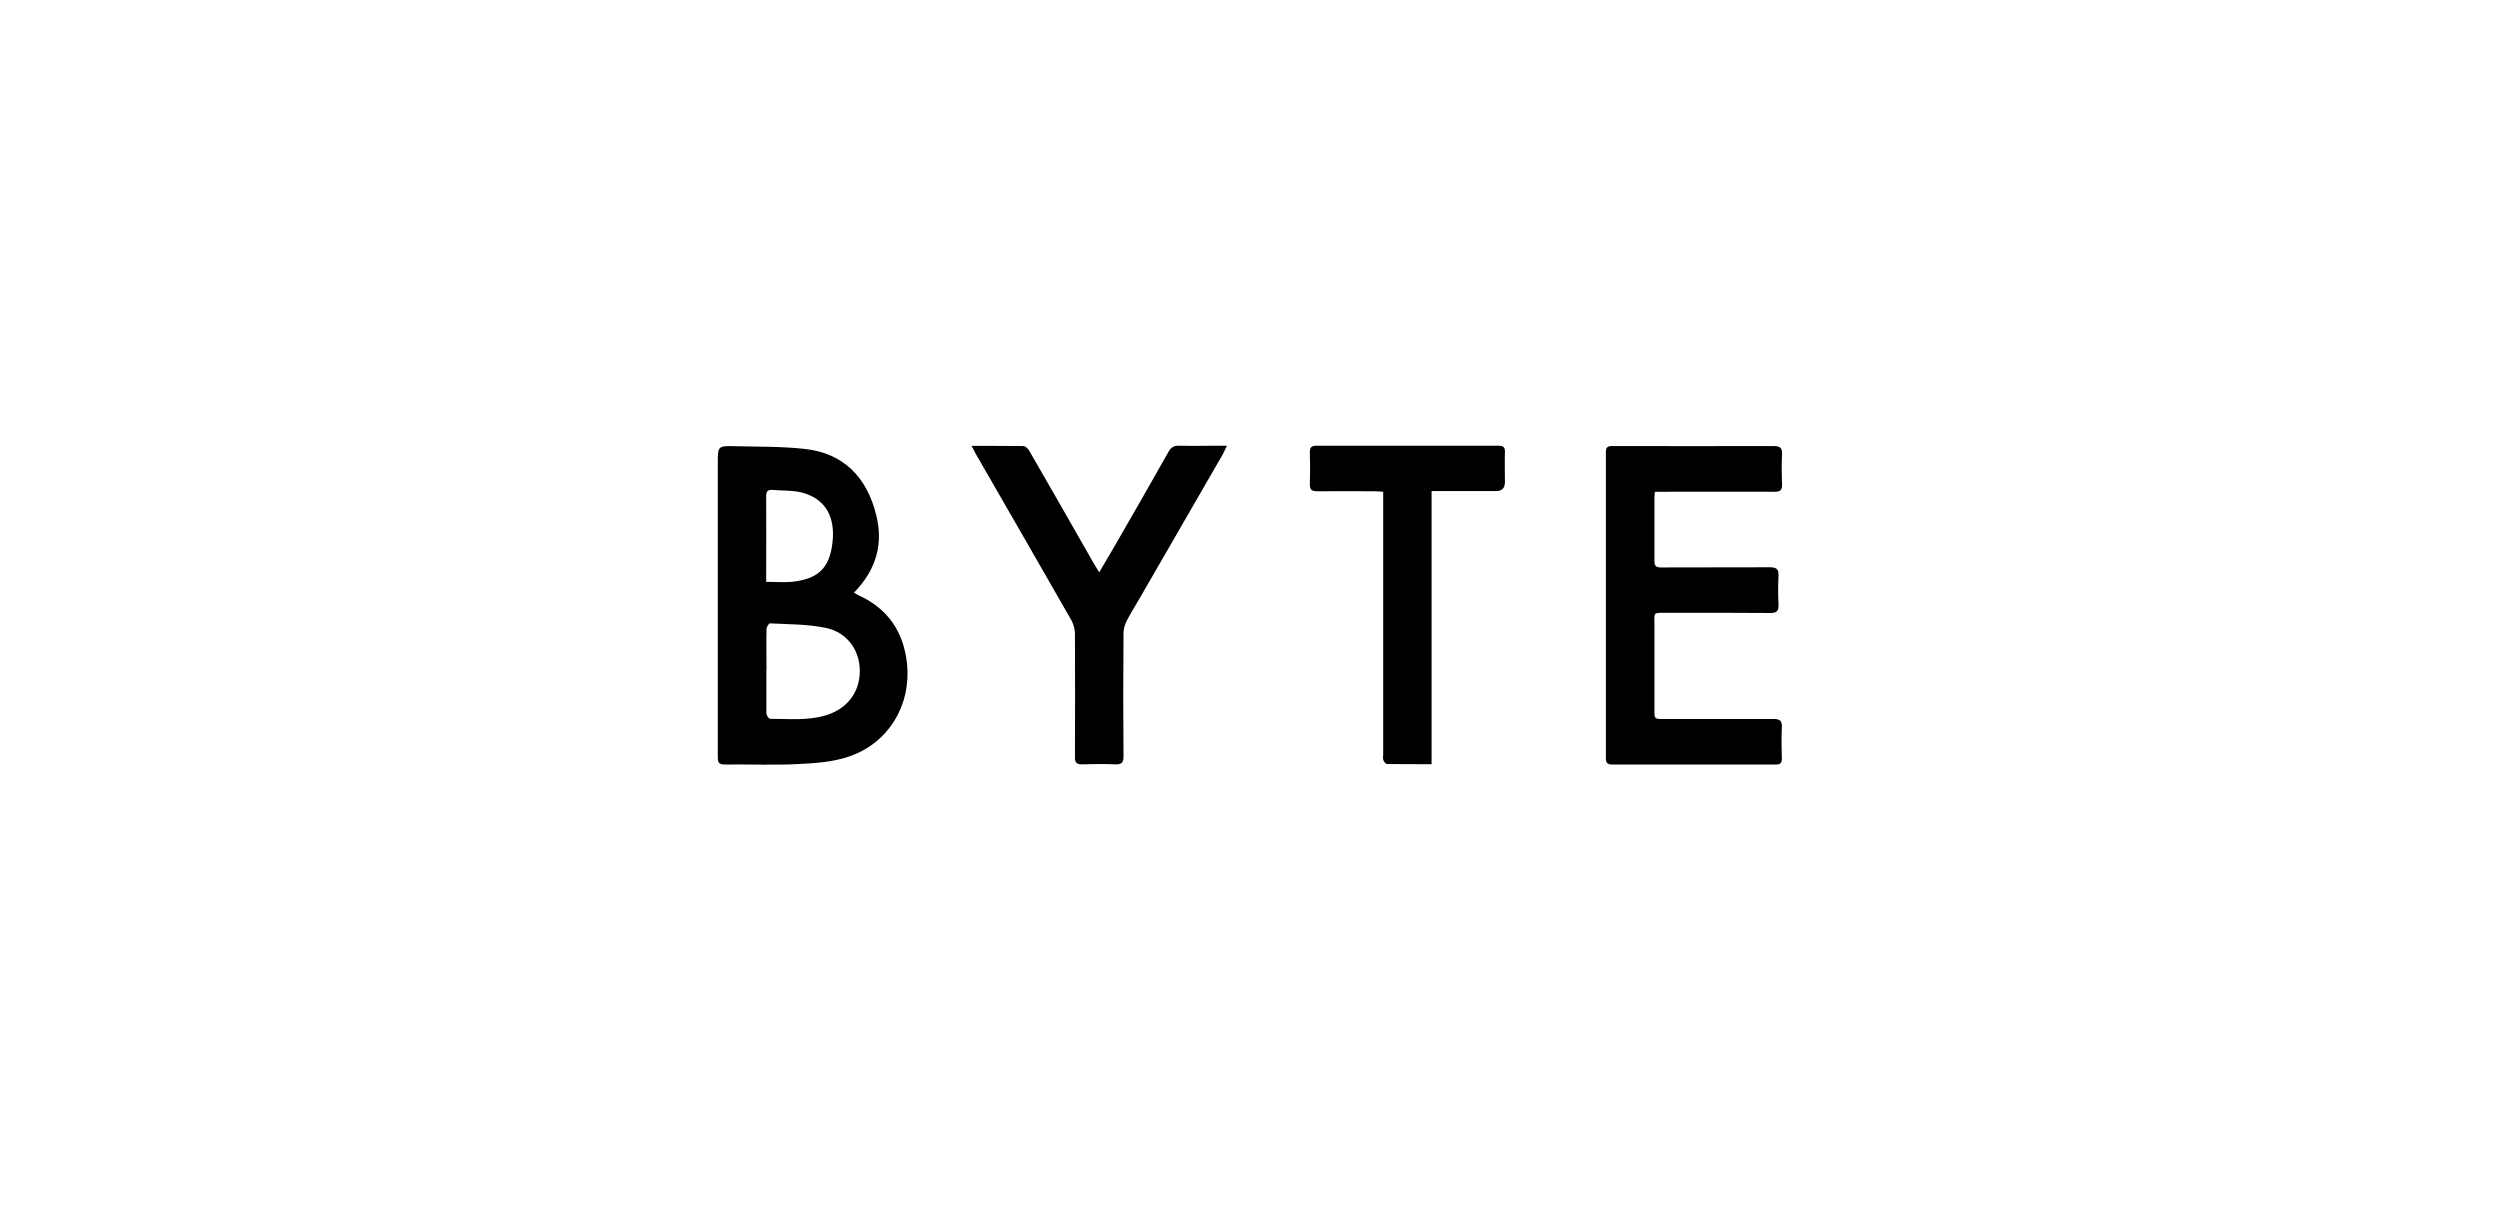
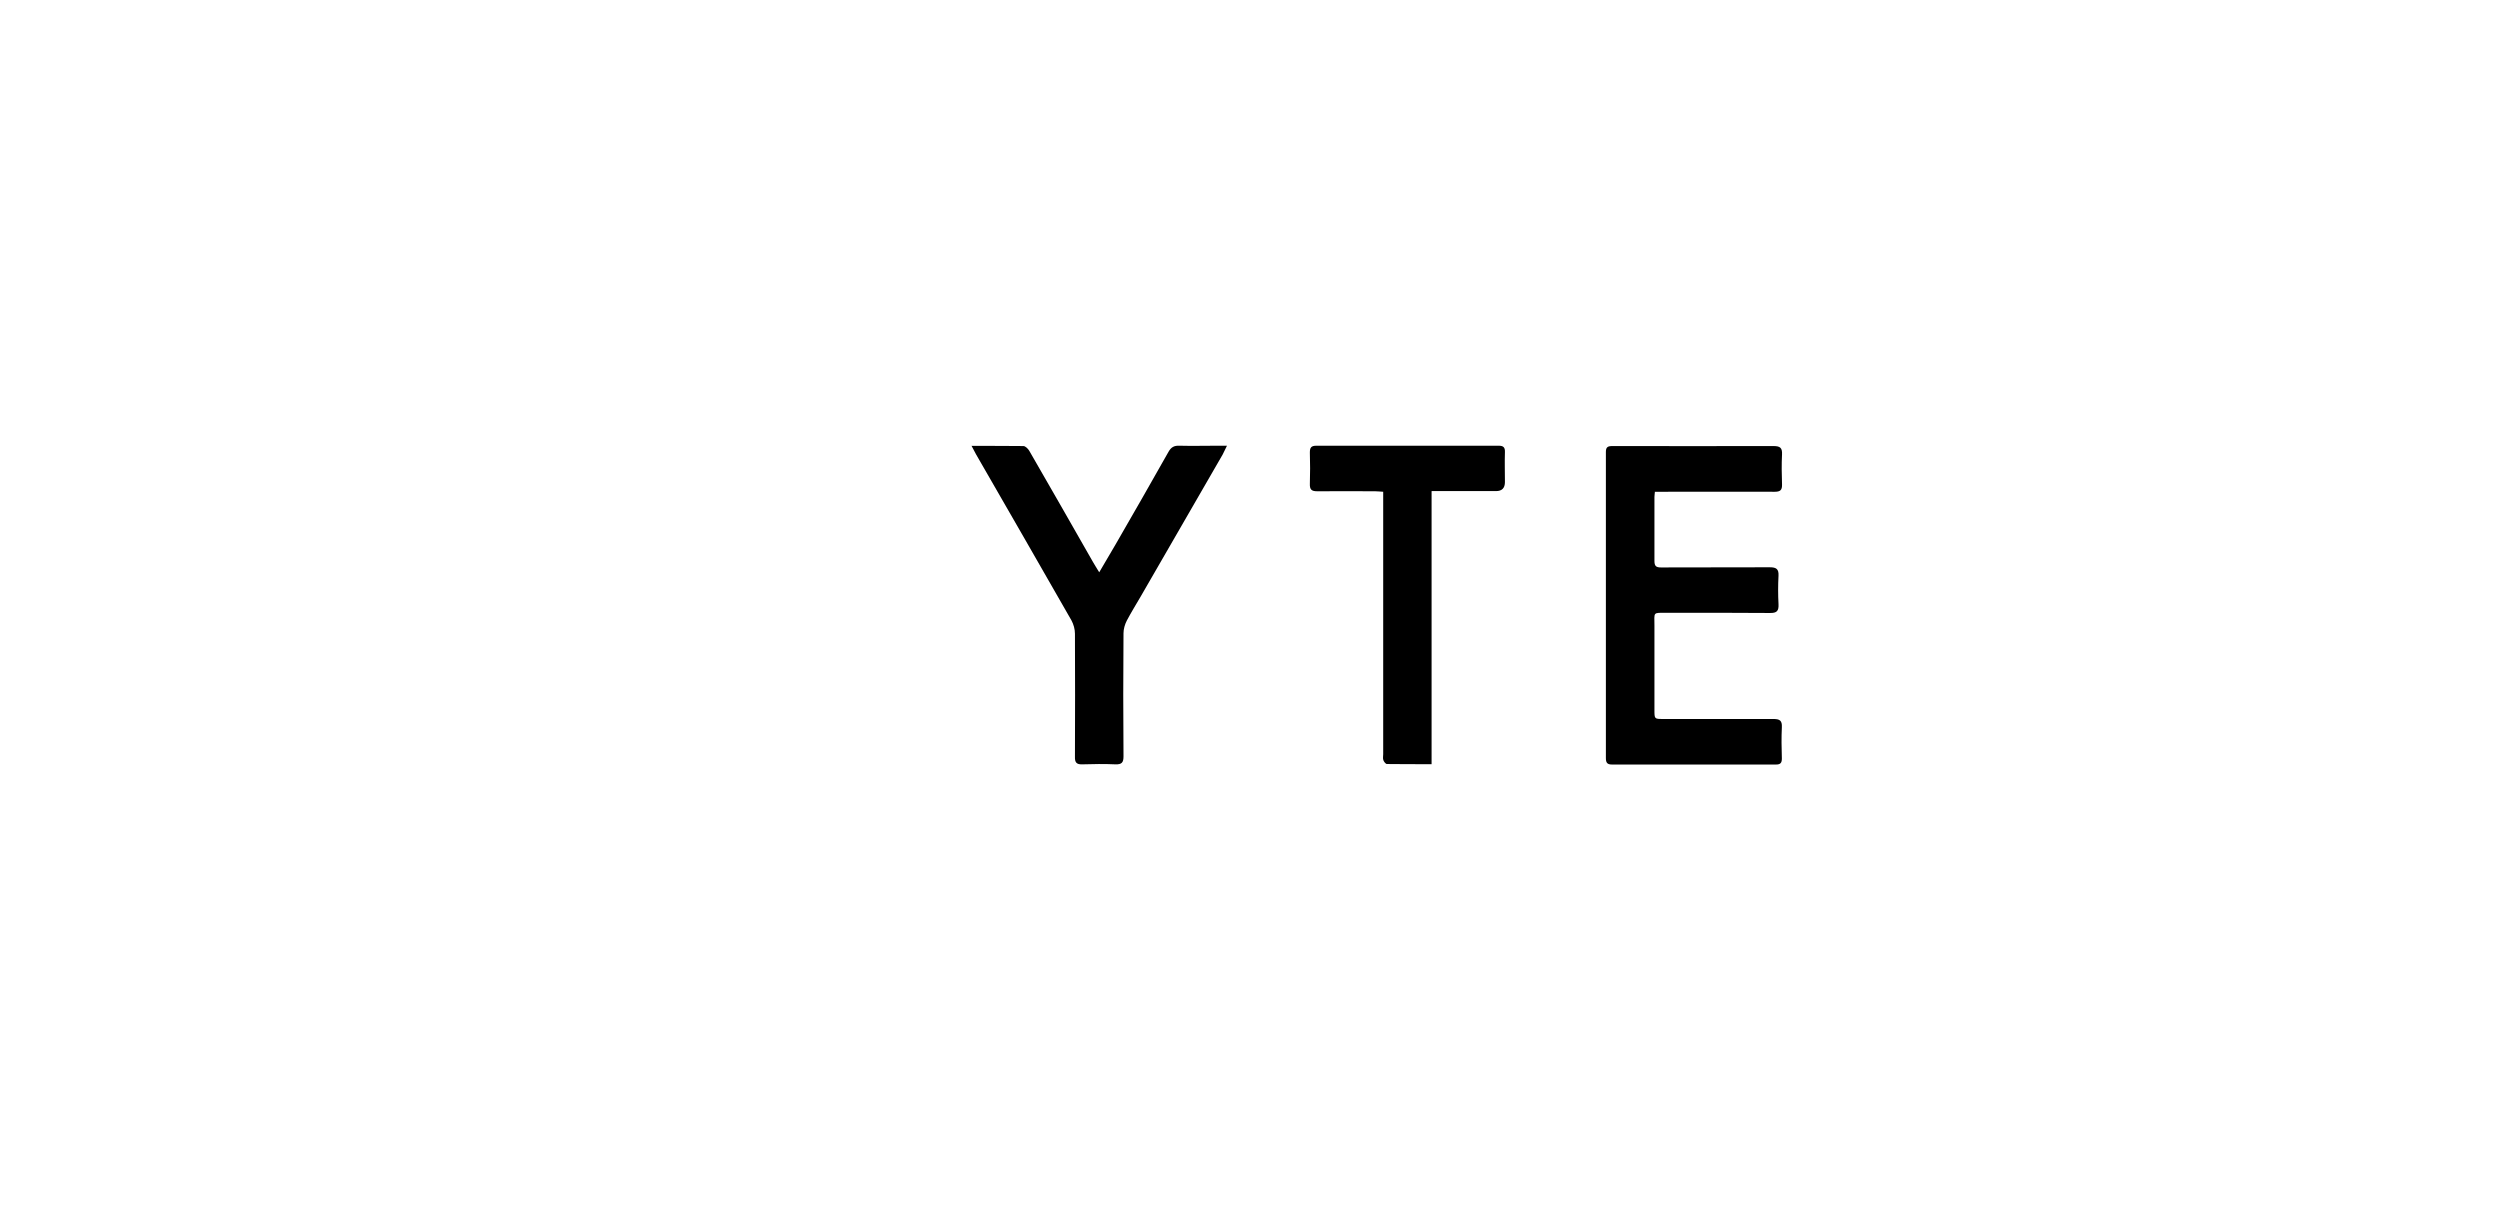
<svg xmlns="http://www.w3.org/2000/svg" id="Layer_1" viewBox="0 0 149.31 72.28">
-   <path d="m50.99,35.39c.12.07.2.12.28.16,1.77.8,2.71,2.21,2.9,4.1.25,2.45-1.08,4.69-3.4,5.51-.95.34-2.01.42-3.03.47-1.49.08-2.98.01-4.47.03-.39,0-.4-.19-.4-.48,0-5.83,0-11.67,0-17.5,0-1.04,0-1.06,1.04-1.03,1.38.03,2.77.01,4.14.16,2.28.24,3.74,1.65,4.3,4.03.36,1.52.09,3.09-1.36,4.57Zm-5.22,4.64c0,.85,0,1.71,0,2.56,0,.12.14.33.21.34,1.12,0,2.25.12,3.35-.21,1.28-.39,2.03-1.39,2.02-2.67,0-1.21-.76-2.29-2.03-2.55-1.09-.23-2.23-.21-3.34-.27-.06,0-.2.22-.2.34-.02.83,0,1.65,0,2.48Zm0-5.28c.55,0,1.04.04,1.52,0,1.57-.17,2.26-.81,2.43-2.36.17-1.47-.38-2.63-1.9-2.99-.53-.12-1.1-.09-1.65-.14-.32-.03-.42.09-.41.41.01,1.54,0,3.08,0,4.62,0,.15,0,.29,0,.46Z" />
  <path d="m98.84,29.34c-.01.15-.03.24-.03.34,0,1.27,0,2.54,0,3.82,0,.3.09.39.39.39,2.17-.01,4.34,0,6.5-.01.38,0,.54.1.52.5-.03.57-.03,1.14,0,1.7.02.4-.09.54-.52.53-2.05-.02-4.09-.01-6.14-.01-.87,0-.75-.07-.75.77,0,1.68,0,3.36,0,5.03,0,.54,0,.54.52.54,2.19,0,4.39,0,6.58,0,.38,0,.53.09.51.49-.03.62-.02,1.24,0,1.87,0,.26-.08.36-.35.36-3.27,0-6.53,0-9.8,0-.29,0-.36-.12-.36-.39,0-6.09,0-12.18,0-18.27,0-.28.09-.36.38-.36,3.21,0,6.42.01,9.63,0,.39,0,.53.1.51.5-.03.59-.02,1.19,0,1.79.01.34-.1.44-.44.44-2.17-.01-4.34,0-6.5,0-.2,0-.4,0-.65,0Z" />
  <path d="m58.01,26.63c1.12,0,2.12,0,3.11.01.12,0,.28.16.35.28,1.28,2.21,2.54,4.43,3.81,6.65.1.18.22.36.37.61.36-.61.67-1.14.98-1.67,1.06-1.84,2.12-3.68,3.16-5.53.16-.28.34-.37.64-.36.77.02,1.54,0,2.32,0,.14,0,.29,0,.53,0-.11.23-.18.38-.26.53-1.63,2.82-3.26,5.65-4.89,8.47-.28.48-.57.95-.83,1.44-.12.23-.2.51-.2.76-.02,2.45-.02,4.9,0,7.35,0,.37-.1.49-.48.48-.66-.03-1.33-.02-1.99,0-.34.01-.44-.12-.43-.45.01-2.45.01-4.9,0-7.35,0-.27-.08-.56-.21-.8-1.89-3.31-3.8-6.62-5.7-9.92-.08-.14-.15-.28-.27-.51Z" />
  <path d="m85.5,29.34v16.3c-.92,0-1.79,0-2.67-.01-.07,0-.18-.14-.21-.23-.04-.11-.01-.24-.01-.36,0-5.06,0-10.12,0-15.18,0-.15,0-.29,0-.49-.18-.01-.34-.03-.49-.03-1.15,0-2.3-.01-3.45,0-.34,0-.45-.1-.44-.44.02-.62.02-1.24,0-1.87,0-.29.07-.41.39-.41,3.63,0,7.26,0,10.89,0,.28,0,.38.1.37.38-.02.59,0,1.19,0,1.79q0,.54-.53.54c-1.11,0-2.22,0-3.33,0-.15,0-.29,0-.51,0Z" />
</svg>